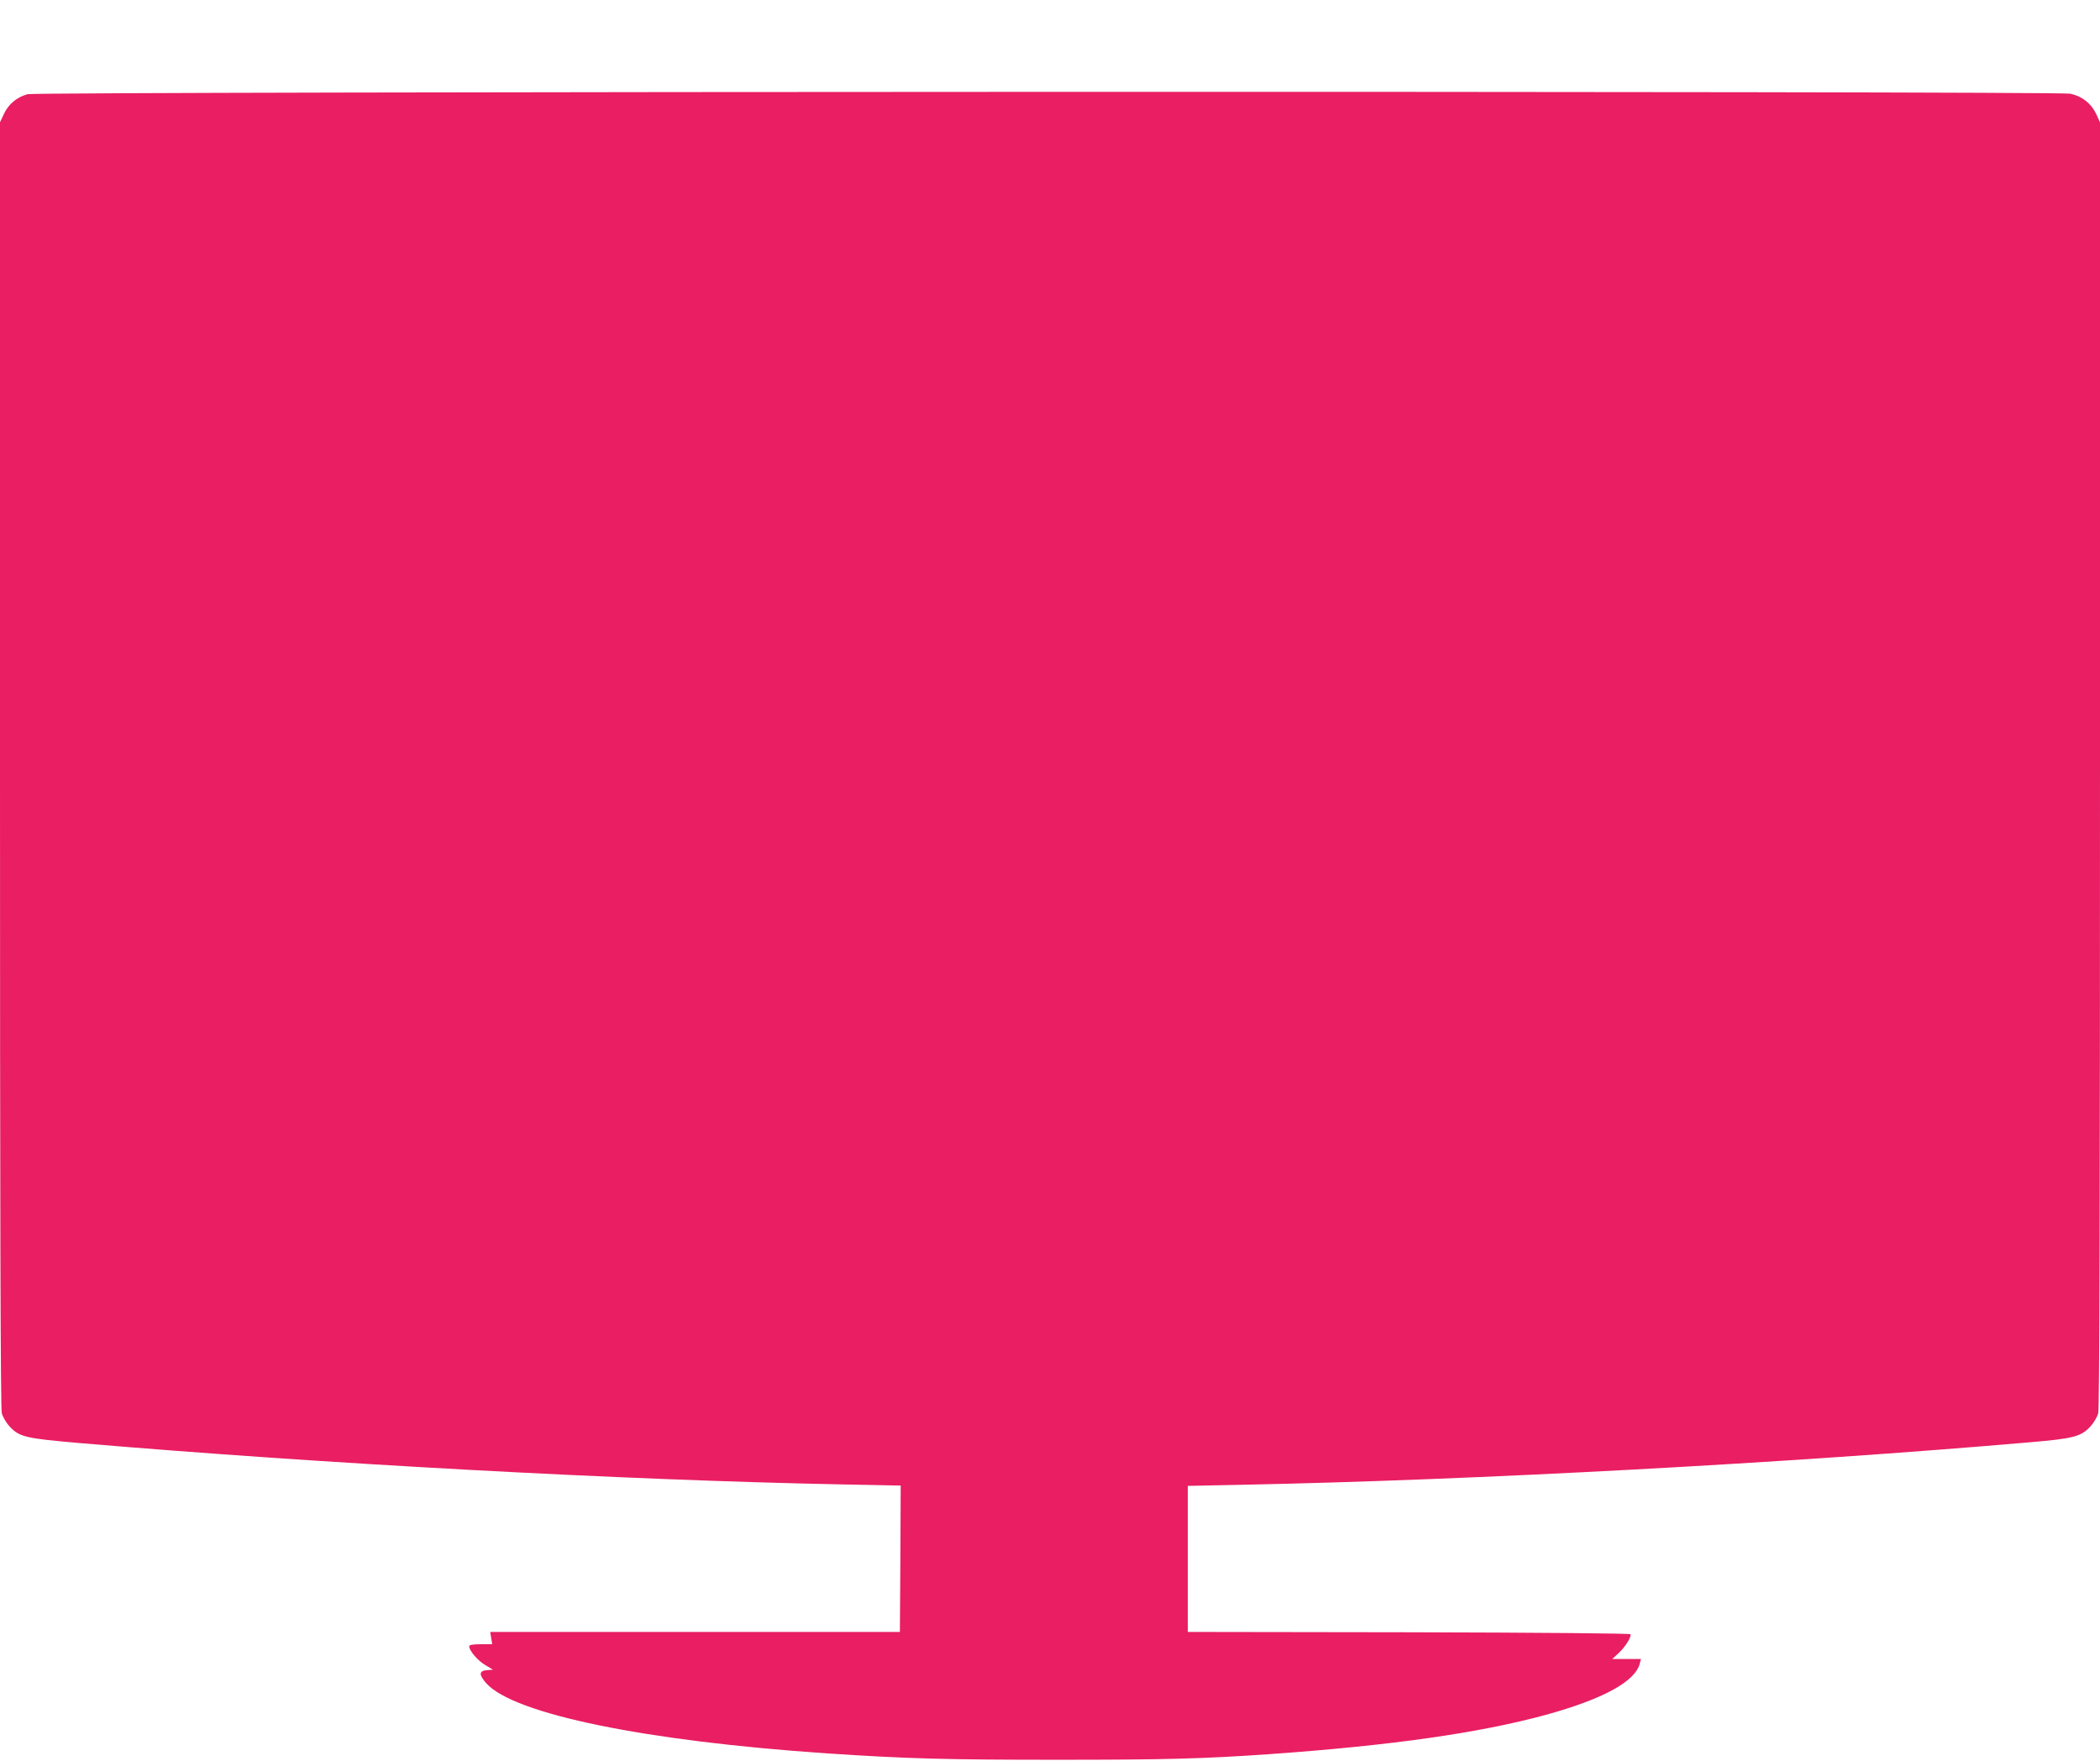
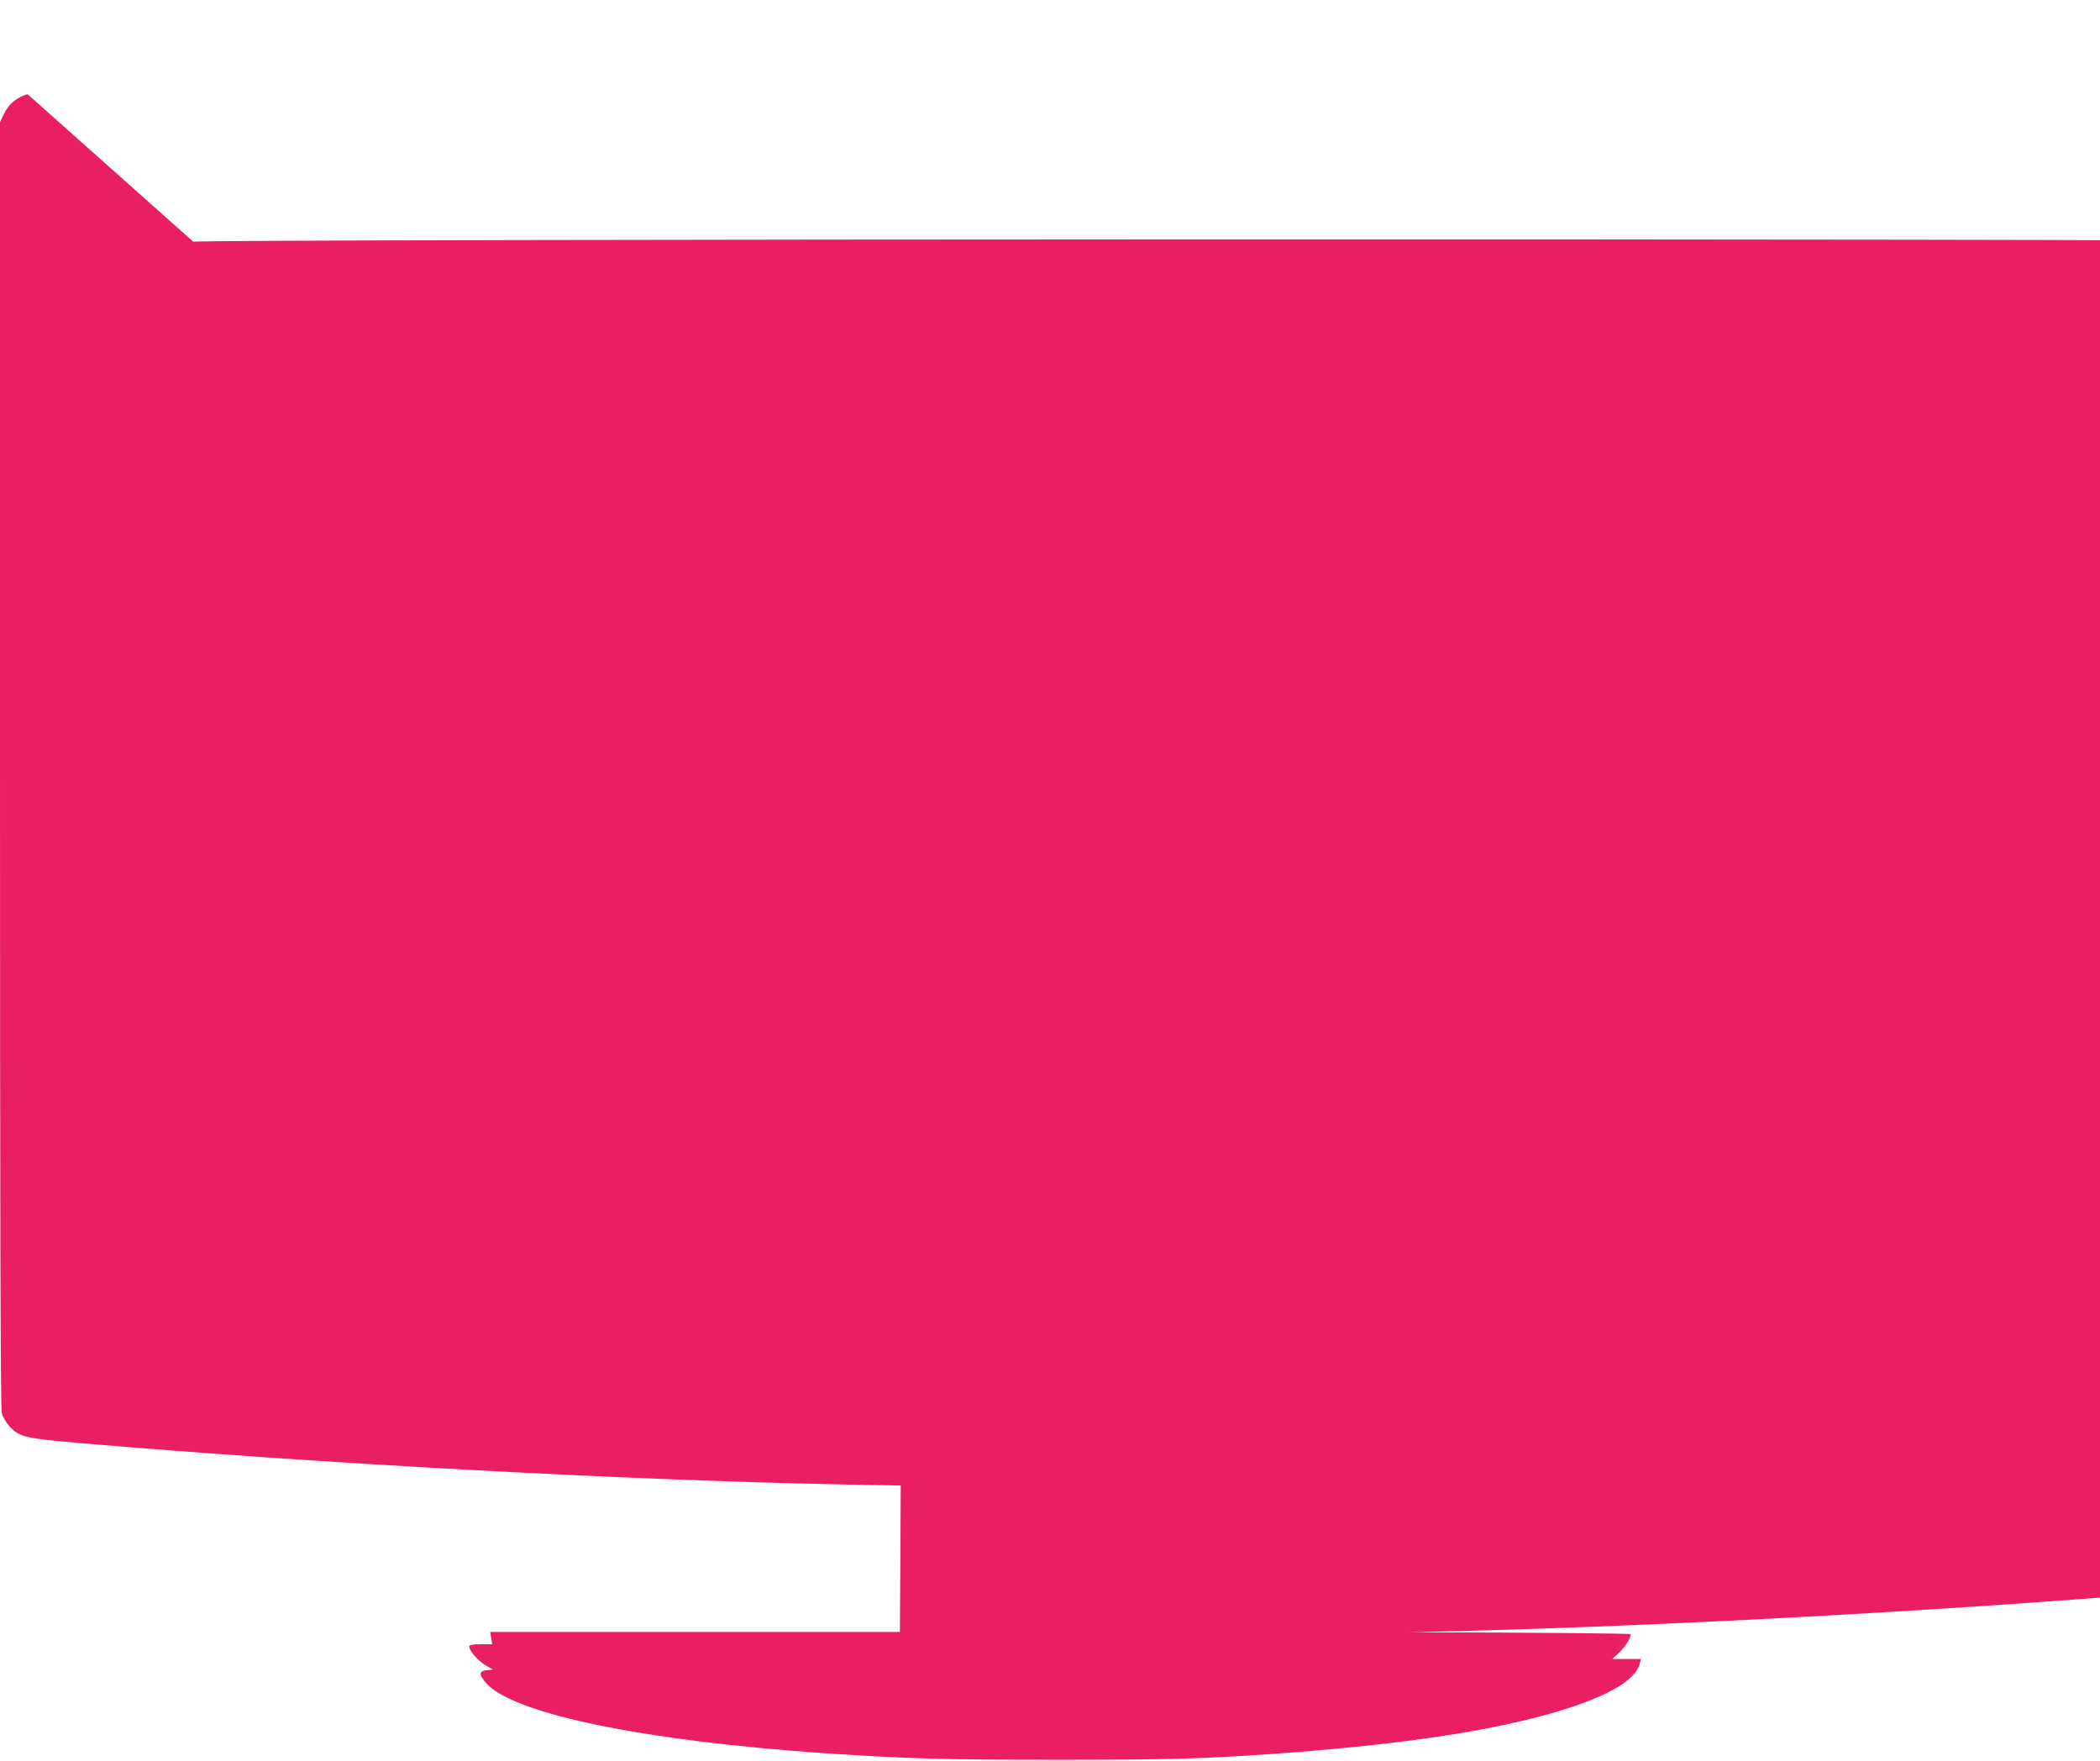
<svg xmlns="http://www.w3.org/2000/svg" version="1.0" width="1280pt" height="1073pt" viewBox="0 0 1280 1073" preserveAspectRatio="xMidYMid meet">
  <g transform="translate(0,1073) scale(0.1,-0.1)" fill="#e91e63" stroke="none">
-     <path d="M168 10156 c-65 -18 -116 -60 -144 -120 l-24 -51 0 -3915 c0 -2729 3 -3927 11 -3953 6 -21 26 -56 45 -77 61 -67 95 -75 429 -104 1478 -126 3319 -226 4648 -252 l357 -7 -2 -446 -3 -446 -1248 0 -1249 0 6 -37 6 -38 -70 0 c-50 0 -70 -4 -70 -13 0 -26 52 -87 98 -114 l47 -28 -37 -3 c-50 -4 -50 -28 -3 -81 170 -187 969 -351 2075 -426 494 -33 729 -39 1410 -39 653 0 879 6 1285 34 747 53 1281 129 1688 240 348 96 545 203 572 313 l7 27 -88 0 -87 0 40 37 c40 38 77 96 71 114 -2 5 -525 10 -1351 12 l-1347 2 0 445 0 445 337 7 c1405 28 3334 132 4798 259 269 23 311 35 369 99 19 21 39 56 45 77 8 26 11 1224 11 3953 l0 3915 -24 52 c-30 63 -86 107 -157 122 -78 17 -12388 14 -12451 -3z" />
+     <path d="M168 10156 c-65 -18 -116 -60 -144 -120 l-24 -51 0 -3915 c0 -2729 3 -3927 11 -3953 6 -21 26 -56 45 -77 61 -67 95 -75 429 -104 1478 -126 3319 -226 4648 -252 l357 -7 -2 -446 -3 -446 -1248 0 -1249 0 6 -37 6 -38 -70 0 c-50 0 -70 -4 -70 -13 0 -26 52 -87 98 -114 l47 -28 -37 -3 c-50 -4 -50 -28 -3 -81 170 -187 969 -351 2075 -426 494 -33 729 -39 1410 -39 653 0 879 6 1285 34 747 53 1281 129 1688 240 348 96 545 203 572 313 l7 27 -88 0 -87 0 40 37 c40 38 77 96 71 114 -2 5 -525 10 -1351 12 c1405 28 3334 132 4798 259 269 23 311 35 369 99 19 21 39 56 45 77 8 26 11 1224 11 3953 l0 3915 -24 52 c-30 63 -86 107 -157 122 -78 17 -12388 14 -12451 -3z" />
  </g>
</svg>